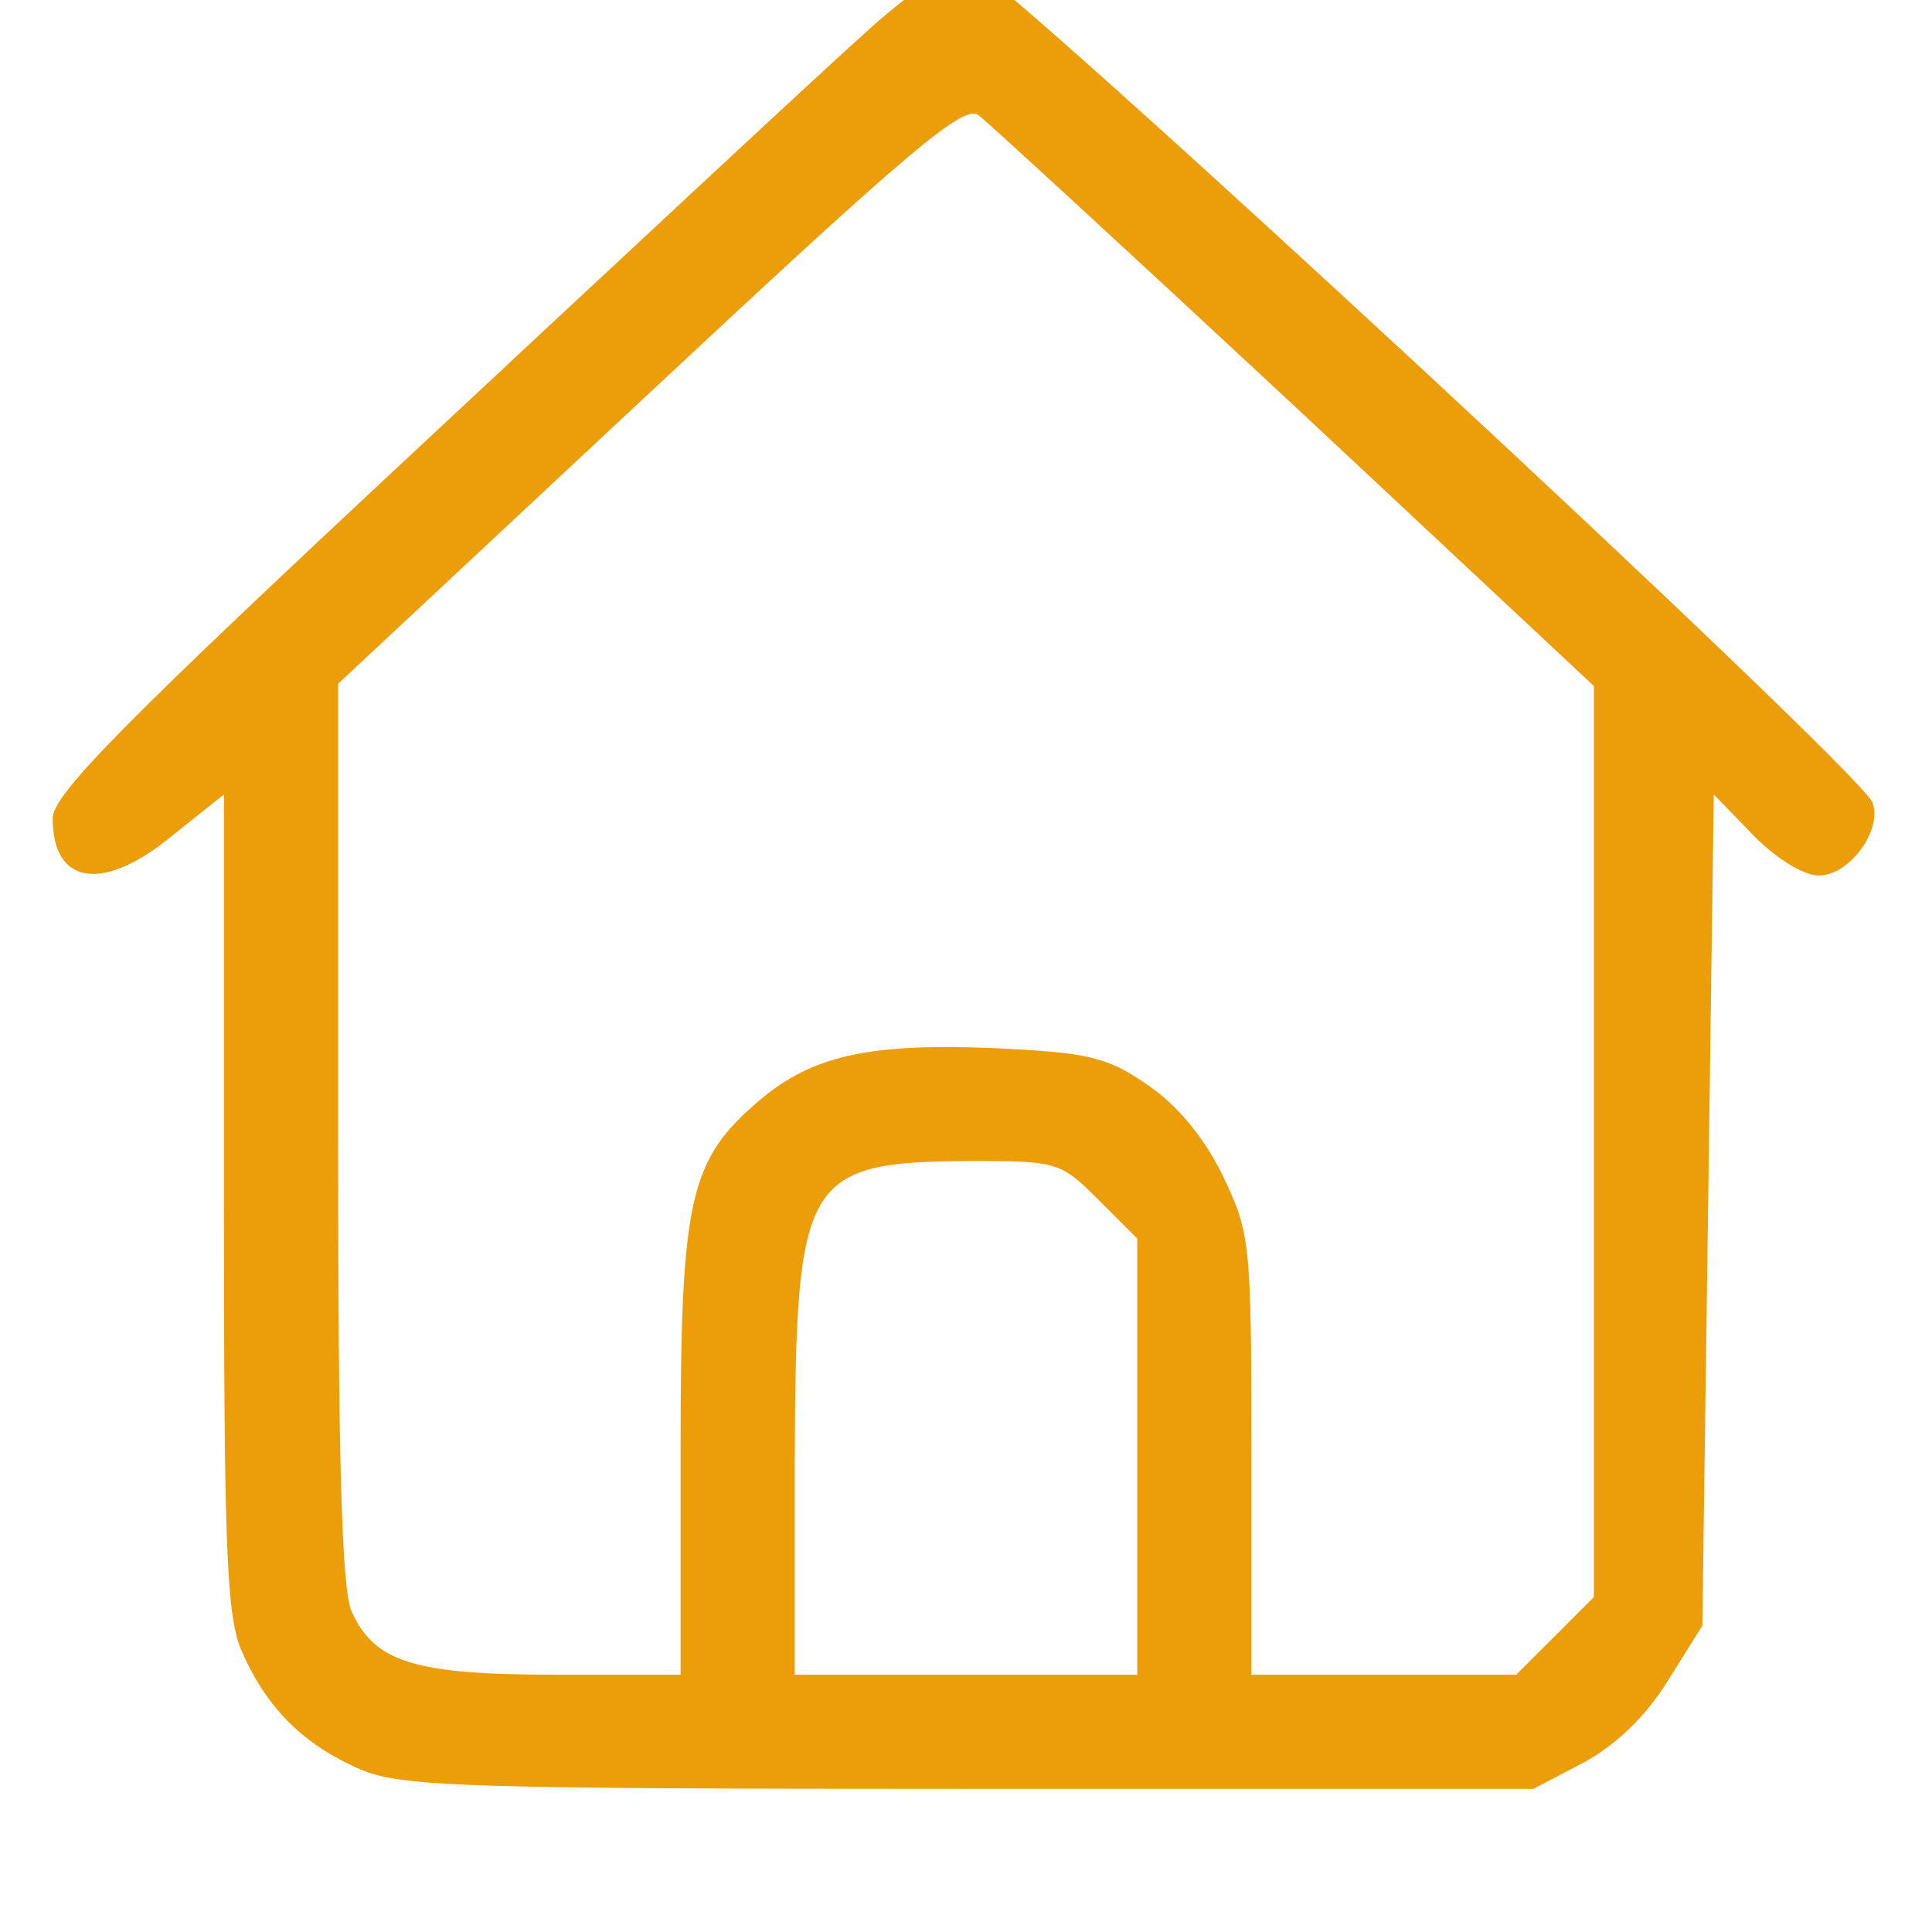
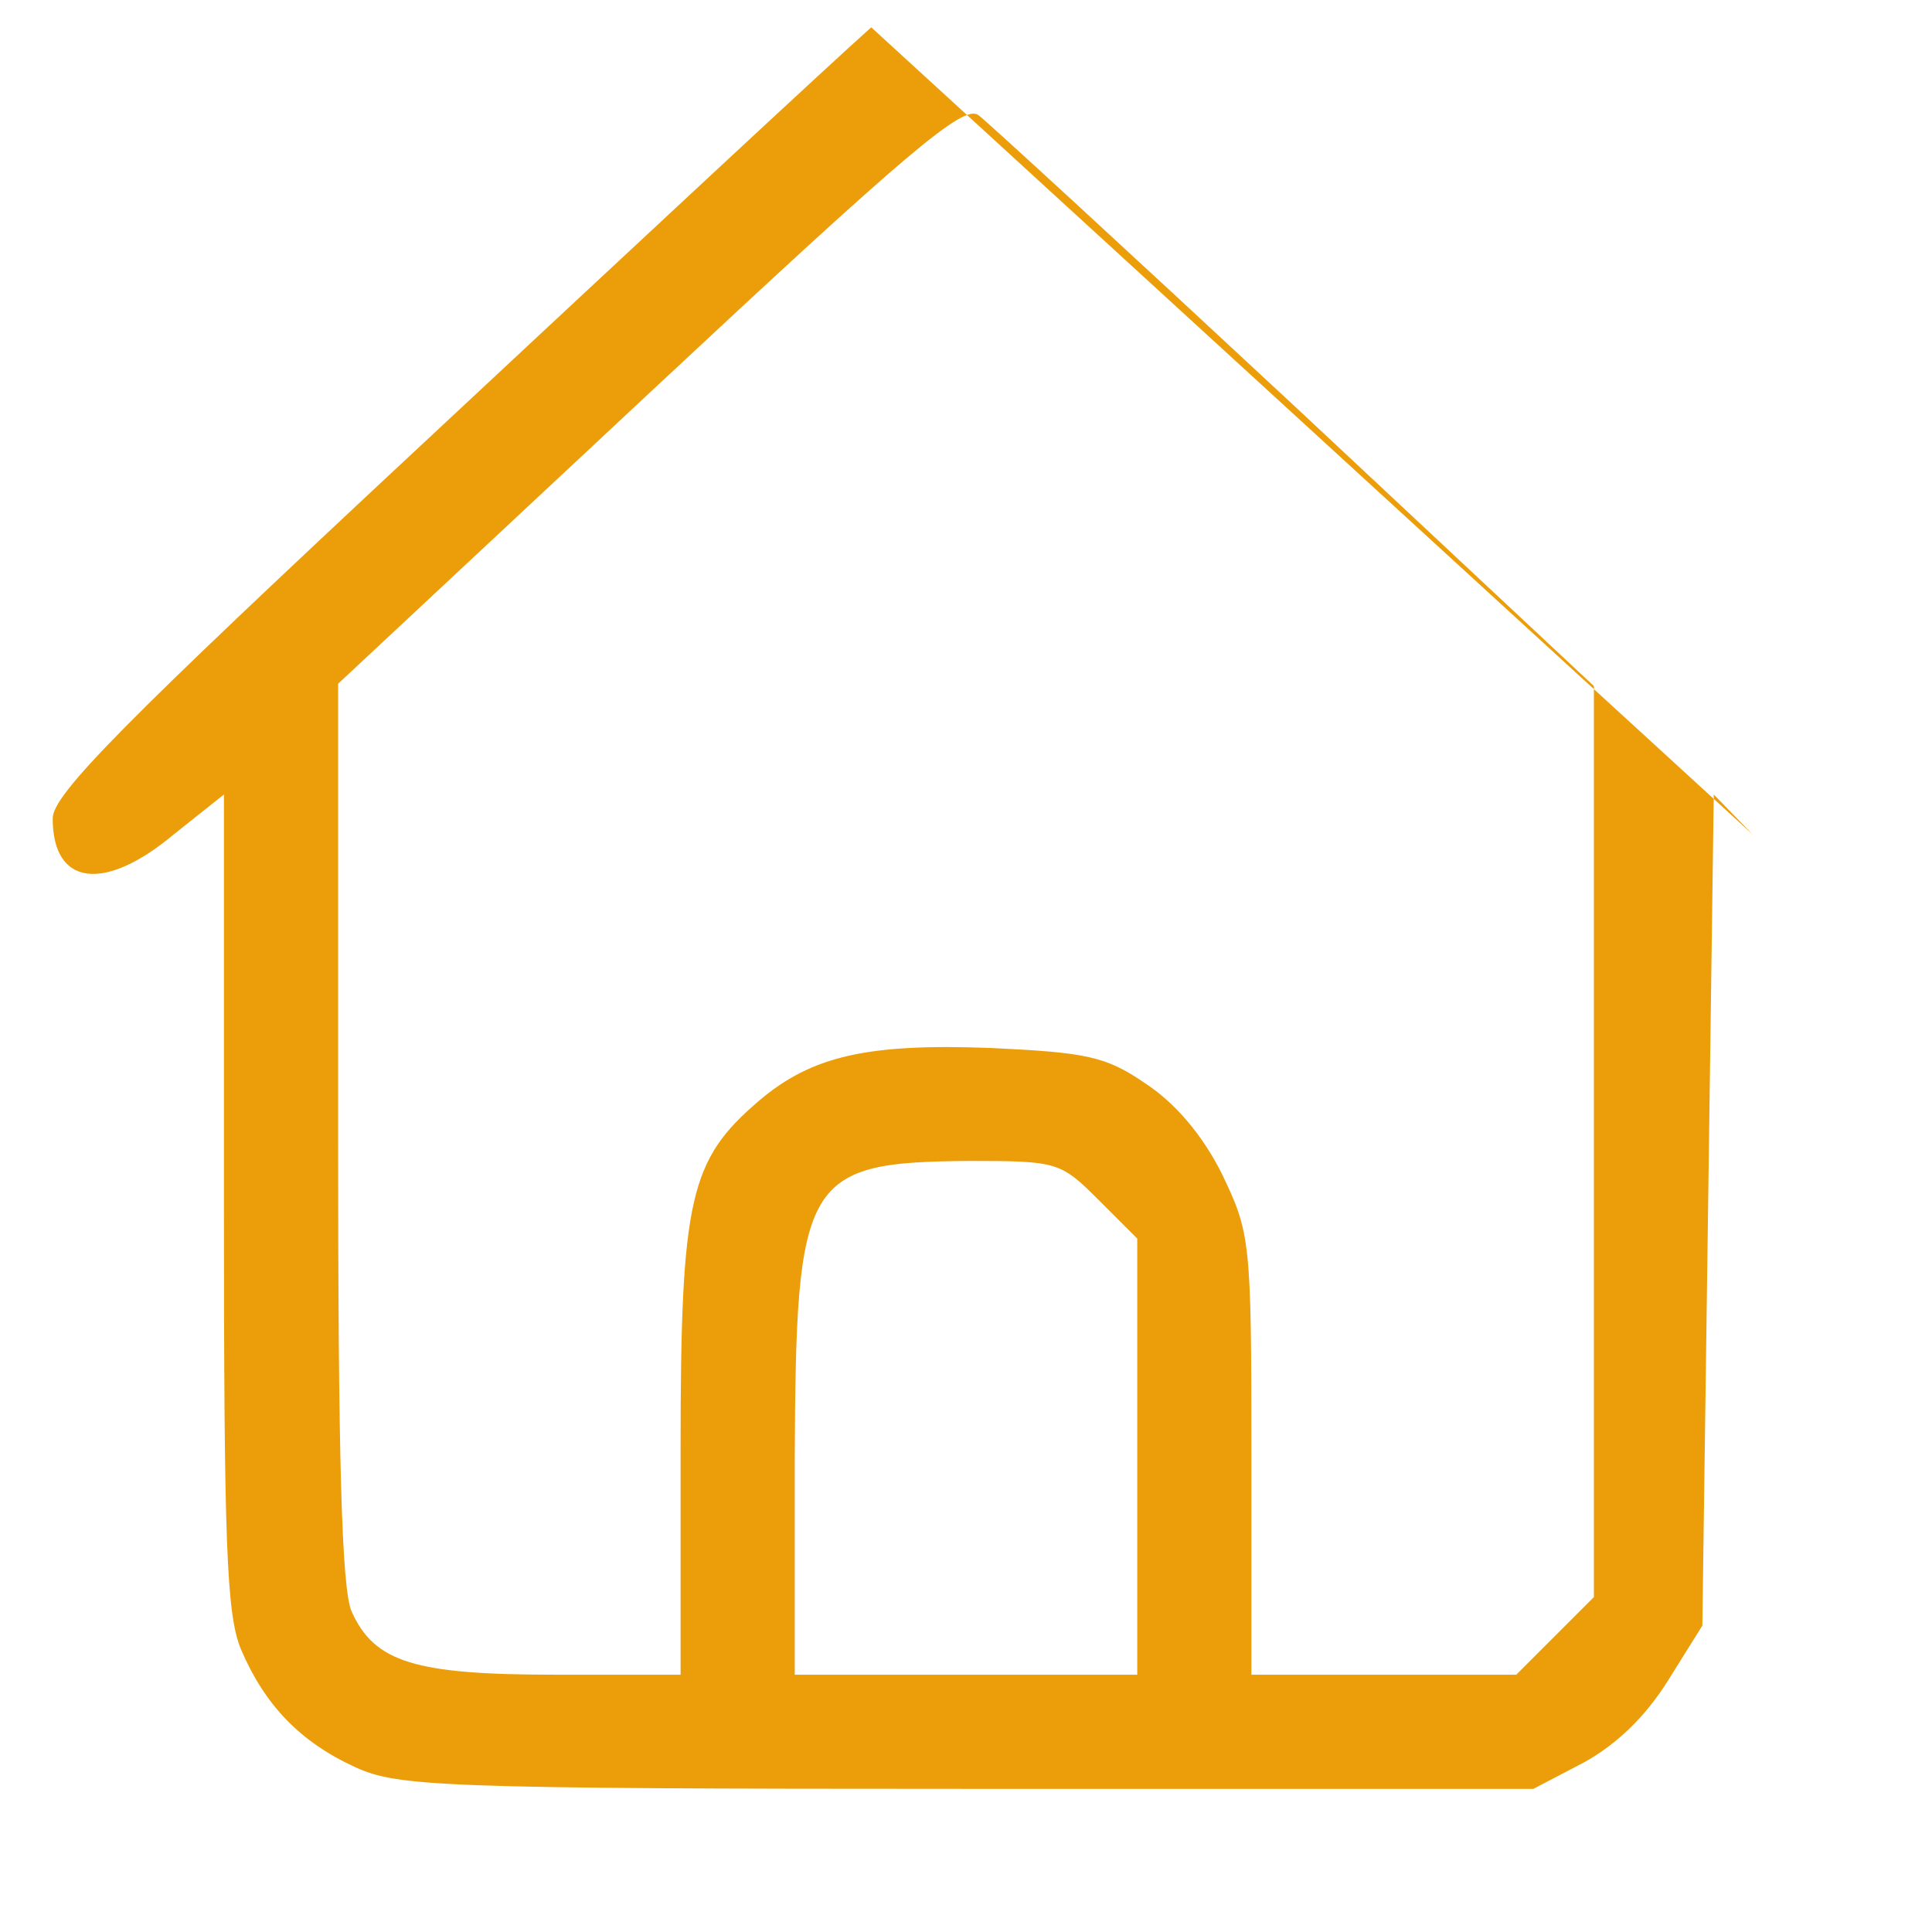
<svg xmlns="http://www.w3.org/2000/svg" version="1.0" viewBox="0 0 220 220" preserveAspectRatio="xMidYMid meet" height="50" width="50">
  <g fill="#EC9E0A" stroke="none" style="transform: translate(-33px, 257px) scale(0.130, -0.130);" transform="translate(-33,257) scale(0.13,-0.13)">
-     <path d="M1017 1953 c-36 -32 -211 -195 -391 -363 -266 -248 -326 -309 -326 -330 0 -59 45 -65 106 -14 l44 35 0 -356 c0 -298 2 -362 15 -393 21 -49 52 -81 100 -103 37 -17 75 -19 536 -19 l496 0 44 23 c29 16 54 40 74 72 l30 48 5 364 5 364 34 -35 c20 -21 45 -36 58 -36 27 0 56 40 47 64 -11 29 -774 736 -794 736 -11 0 -48 -26 -83 -57z m371 -332 l262 -245 0 -399 0 -399 -34 -34 -34 -34 -116 0 -116 0 0 193 c0 188 -1 194 -26 246 -17 34 -41 62 -67 79 -35 24 -52 27 -136 31 -107 4 -156 -7 -202 -46 -61 -52 -69 -85 -69 -305 l0 -198 -110 0 c-123 0 -158 11 -178 55 -9 19 -12 136 -12 420 l0 393 273 255 c227 212 275 253 288 243 8 -6 133 -121 277 -255z m-172 -695 l34 -34 0 -191 0 -191 -150 0 -150 0 0 188 c1 248 8 261 154 262 76 0 79 -1 112 -34z" />
+     <path d="M1017 1953 c-36 -32 -211 -195 -391 -363 -266 -248 -326 -309 -326 -330 0 -59 45 -65 106 -14 l44 35 0 -356 c0 -298 2 -362 15 -393 21 -49 52 -81 100 -103 37 -17 75 -19 536 -19 l496 0 44 23 c29 16 54 40 74 72 l30 48 5 364 5 364 34 -35 z m371 -332 l262 -245 0 -399 0 -399 -34 -34 -34 -34 -116 0 -116 0 0 193 c0 188 -1 194 -26 246 -17 34 -41 62 -67 79 -35 24 -52 27 -136 31 -107 4 -156 -7 -202 -46 -61 -52 -69 -85 -69 -305 l0 -198 -110 0 c-123 0 -158 11 -178 55 -9 19 -12 136 -12 420 l0 393 273 255 c227 212 275 253 288 243 8 -6 133 -121 277 -255z m-172 -695 l34 -34 0 -191 0 -191 -150 0 -150 0 0 188 c1 248 8 261 154 262 76 0 79 -1 112 -34z" />
  </g>
</svg>